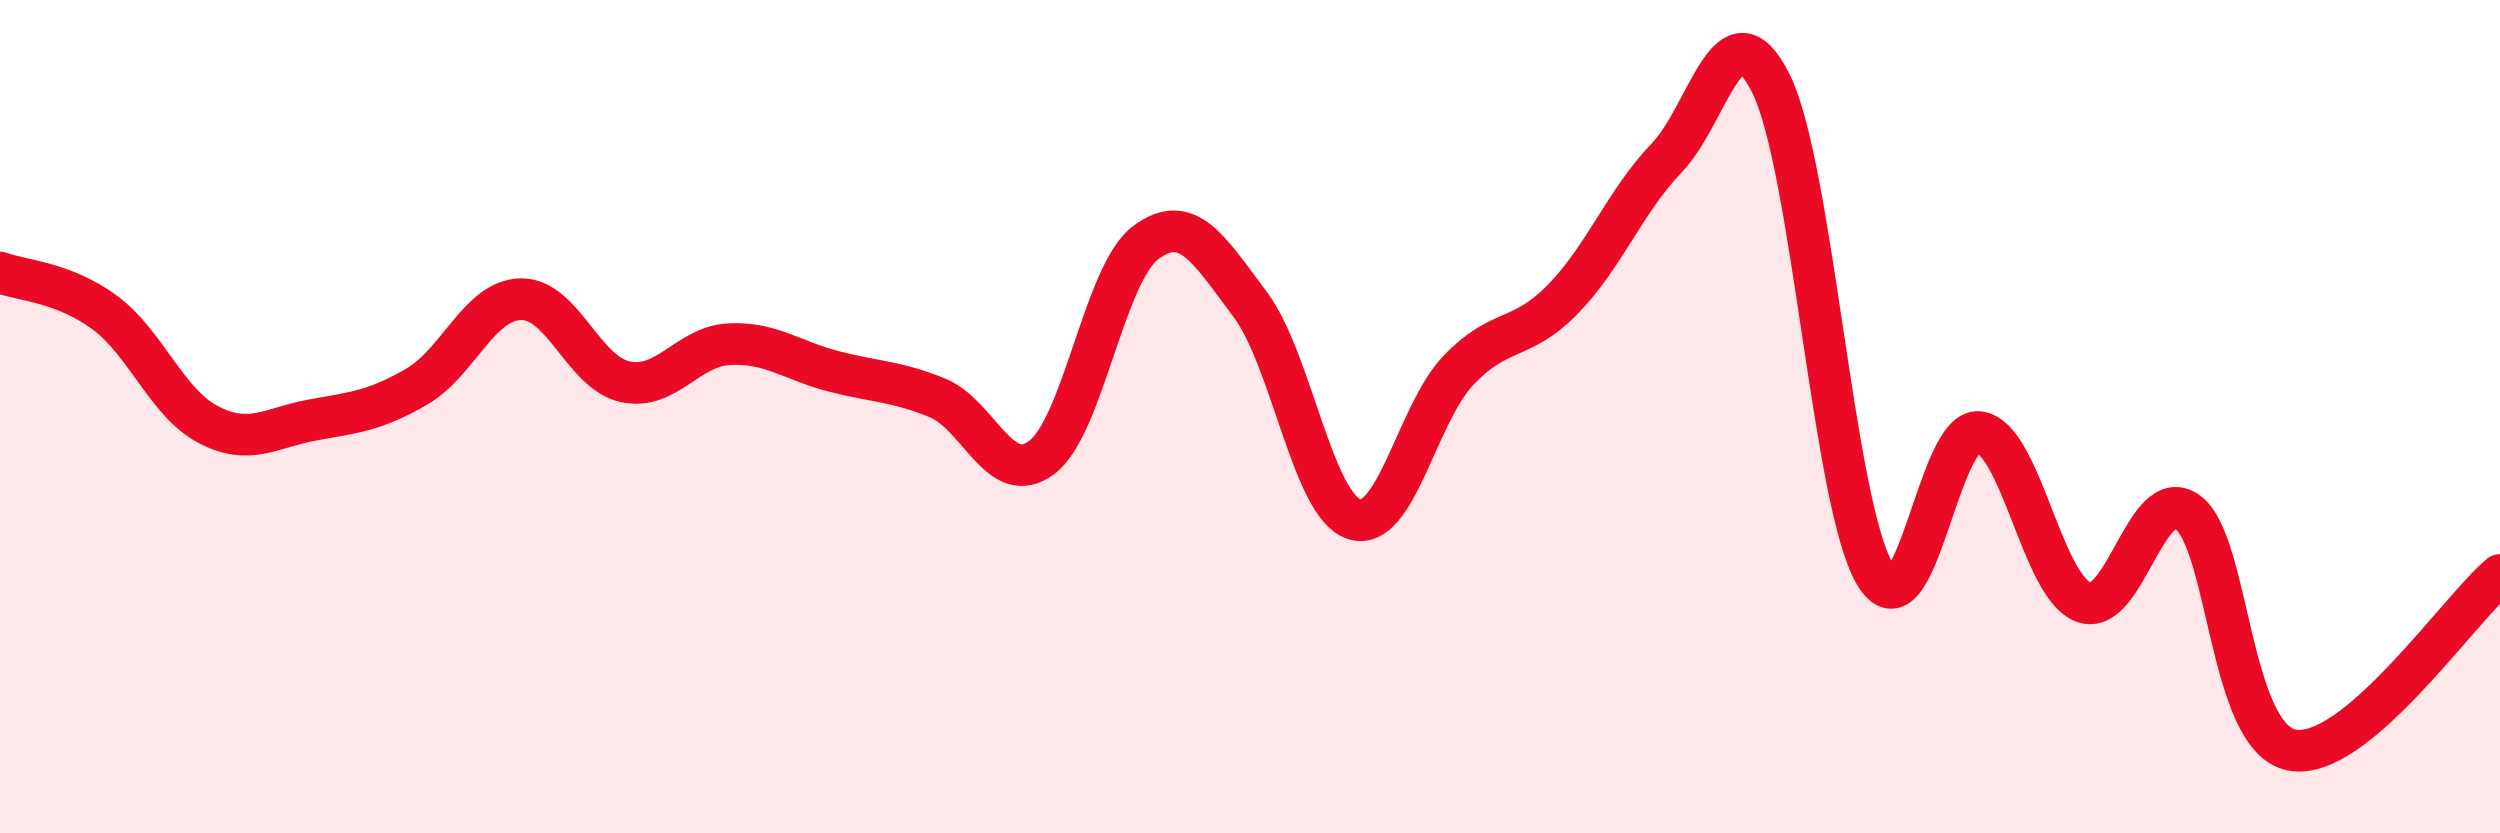
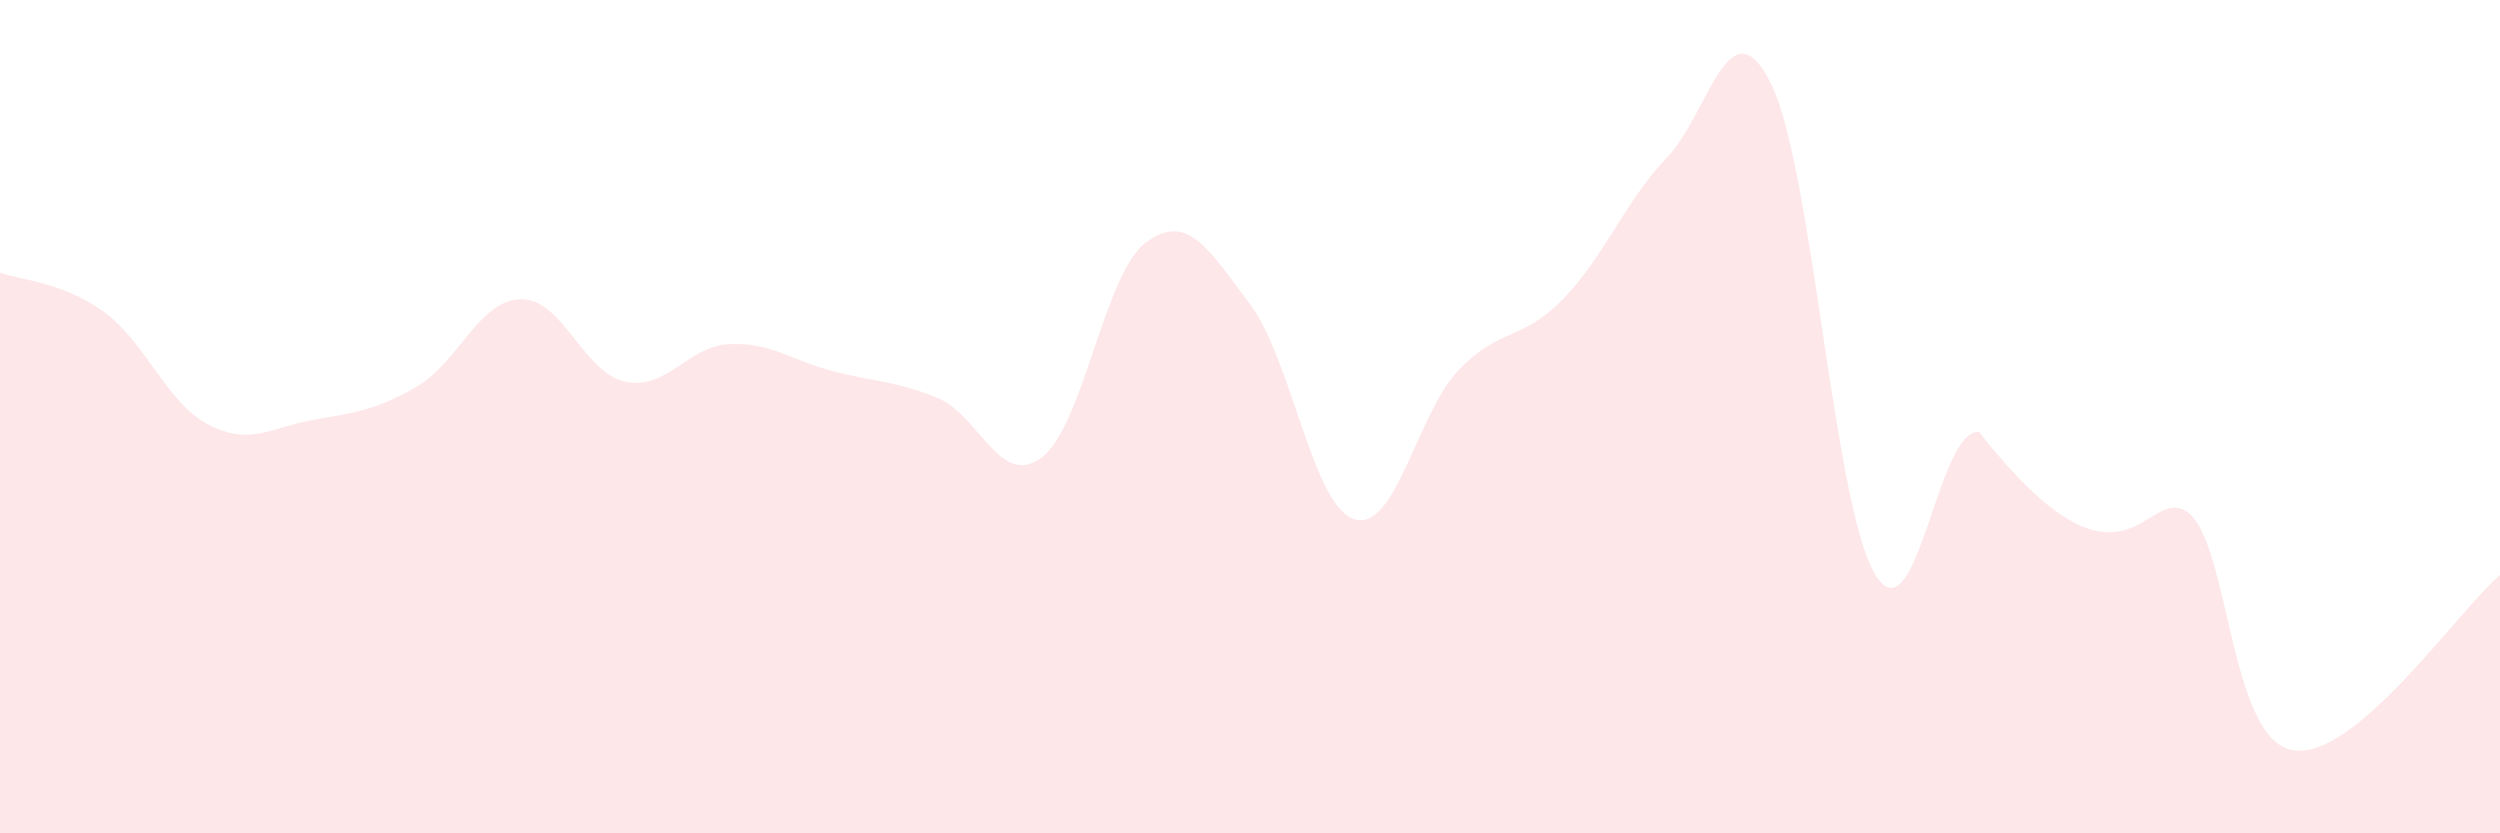
<svg xmlns="http://www.w3.org/2000/svg" width="60" height="20" viewBox="0 0 60 20">
-   <path d="M 0,6.54 C 0.5,6.73 1.5,6.76 2.5,7.49 C 3.5,8.22 4,9.67 5,10.19 C 6,10.71 6.5,10.26 7.5,10.08 C 8.5,9.9 9,9.86 10,9.28 C 11,8.7 11.5,7.2 12.5,7.18 C 13.5,7.16 14,8.94 15,9.16 C 16,9.38 16.5,8.31 17.5,8.26 C 18.5,8.21 19,8.65 20,8.91 C 21,9.17 21.5,9.14 22.5,9.55 C 23.5,9.96 24,11.73 25,10.98 C 26,10.23 26.5,6.56 27.5,5.82 C 28.5,5.08 29,5.97 30,7.3 C 31,8.63 31.5,12.14 32.5,12.46 C 33.5,12.78 34,9.94 35,8.89 C 36,7.84 36.5,8.21 37.5,7.19 C 38.5,6.17 39,4.83 40,3.79 C 41,2.75 41.5,0 42.5,2 C 43.5,4 44,12.11 45,13.78 C 46,15.45 46.5,10.24 47.5,10.37 C 48.5,10.5 49,14.07 50,14.45 C 51,14.83 51.5,11.58 52.5,12.29 C 53.5,13 53.5,17.7 55,18 C 56.5,18.3 59,14.64 60,13.8L60 20L0 20Z" fill="#EB0A25" opacity="0.1" stroke-linecap="round" stroke-linejoin="round" />
-   <path d="M 0,6.54 C 0.5,6.73 1.5,6.76 2.5,7.49 C 3.5,8.22 4,9.67 5,10.19 C 6,10.71 6.5,10.26 7.5,10.08 C 8.5,9.9 9,9.86 10,9.28 C 11,8.7 11.5,7.2 12.5,7.18 C 13.5,7.16 14,8.94 15,9.16 C 16,9.38 16.5,8.31 17.5,8.26 C 18.5,8.21 19,8.65 20,8.91 C 21,9.17 21.5,9.14 22.5,9.55 C 23.5,9.96 24,11.73 25,10.98 C 26,10.23 26.5,6.56 27.5,5.82 C 28.5,5.08 29,5.97 30,7.3 C 31,8.63 31.5,12.14 32.5,12.46 C 33.5,12.78 34,9.94 35,8.89 C 36,7.84 36.5,8.21 37.5,7.19 C 38.5,6.17 39,4.83 40,3.79 C 41,2.75 41.5,0 42.5,2 C 43.5,4 44,12.11 45,13.78 C 46,15.45 46.5,10.24 47.5,10.37 C 48.5,10.5 49,14.07 50,14.45 C 51,14.83 51.5,11.58 52.5,12.29 C 53.5,13 53.5,17.7 55,18 C 56.5,18.3 59,14.64 60,13.8" stroke="#EB0A25" stroke-width="1" fill="none" stroke-linecap="round" stroke-linejoin="round" />
+   <path d="M 0,6.54 C 0.5,6.73 1.5,6.76 2.5,7.49 C 3.5,8.22 4,9.67 5,10.19 C 6,10.71 6.5,10.26 7.5,10.08 C 8.5,9.9 9,9.86 10,9.28 C 11,8.7 11.5,7.2 12.5,7.18 C 13.5,7.16 14,8.94 15,9.16 C 16,9.38 16.5,8.31 17.5,8.26 C 18.5,8.21 19,8.65 20,8.91 C 21,9.17 21.5,9.14 22.5,9.55 C 23.5,9.96 24,11.73 25,10.98 C 26,10.23 26.5,6.56 27.5,5.82 C 28.5,5.08 29,5.97 30,7.3 C 31,8.63 31.5,12.14 32.5,12.46 C 33.5,12.78 34,9.94 35,8.89 C 36,7.84 36.5,8.21 37.5,7.19 C 38.5,6.17 39,4.83 40,3.79 C 41,2.75 41.5,0 42.5,2 C 43.5,4 44,12.11 45,13.78 C 46,15.45 46.5,10.24 47.5,10.37 C 51,14.83 51.5,11.58 52.5,12.29 C 53.5,13 53.5,17.7 55,18 C 56.5,18.3 59,14.64 60,13.8L60 20L0 20Z" fill="#EB0A25" opacity="0.1" stroke-linecap="round" stroke-linejoin="round" />
</svg>